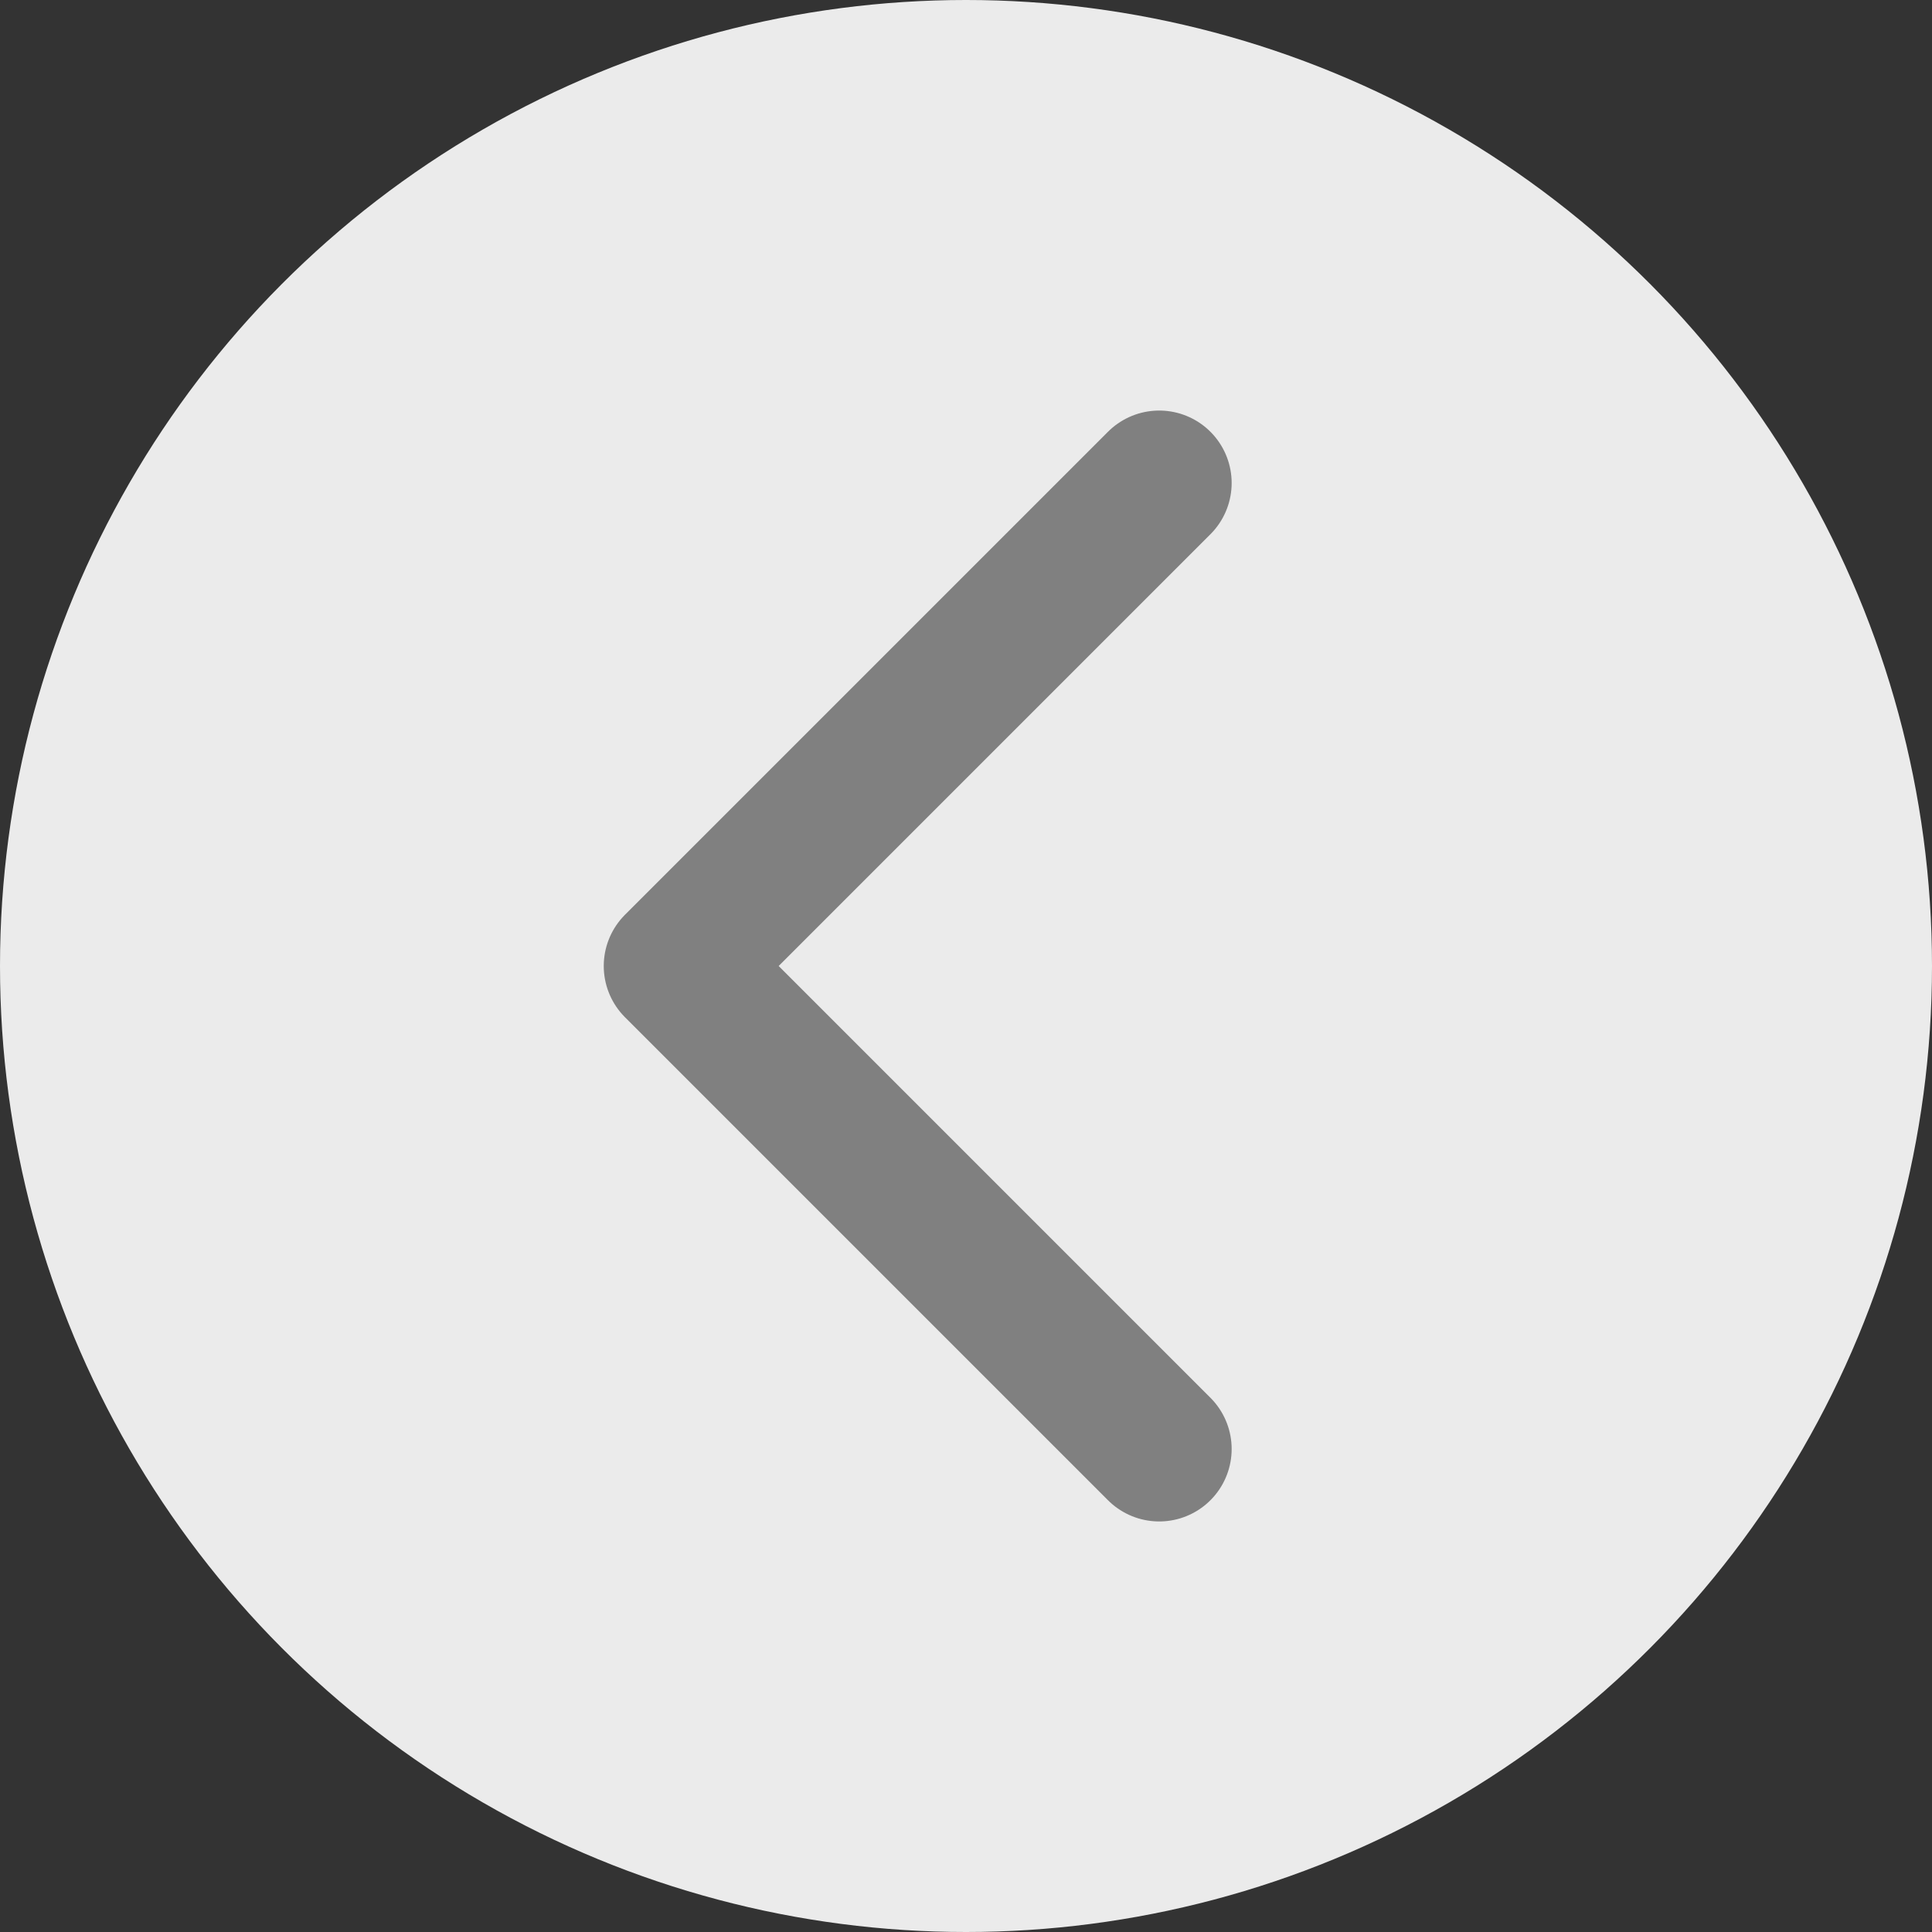
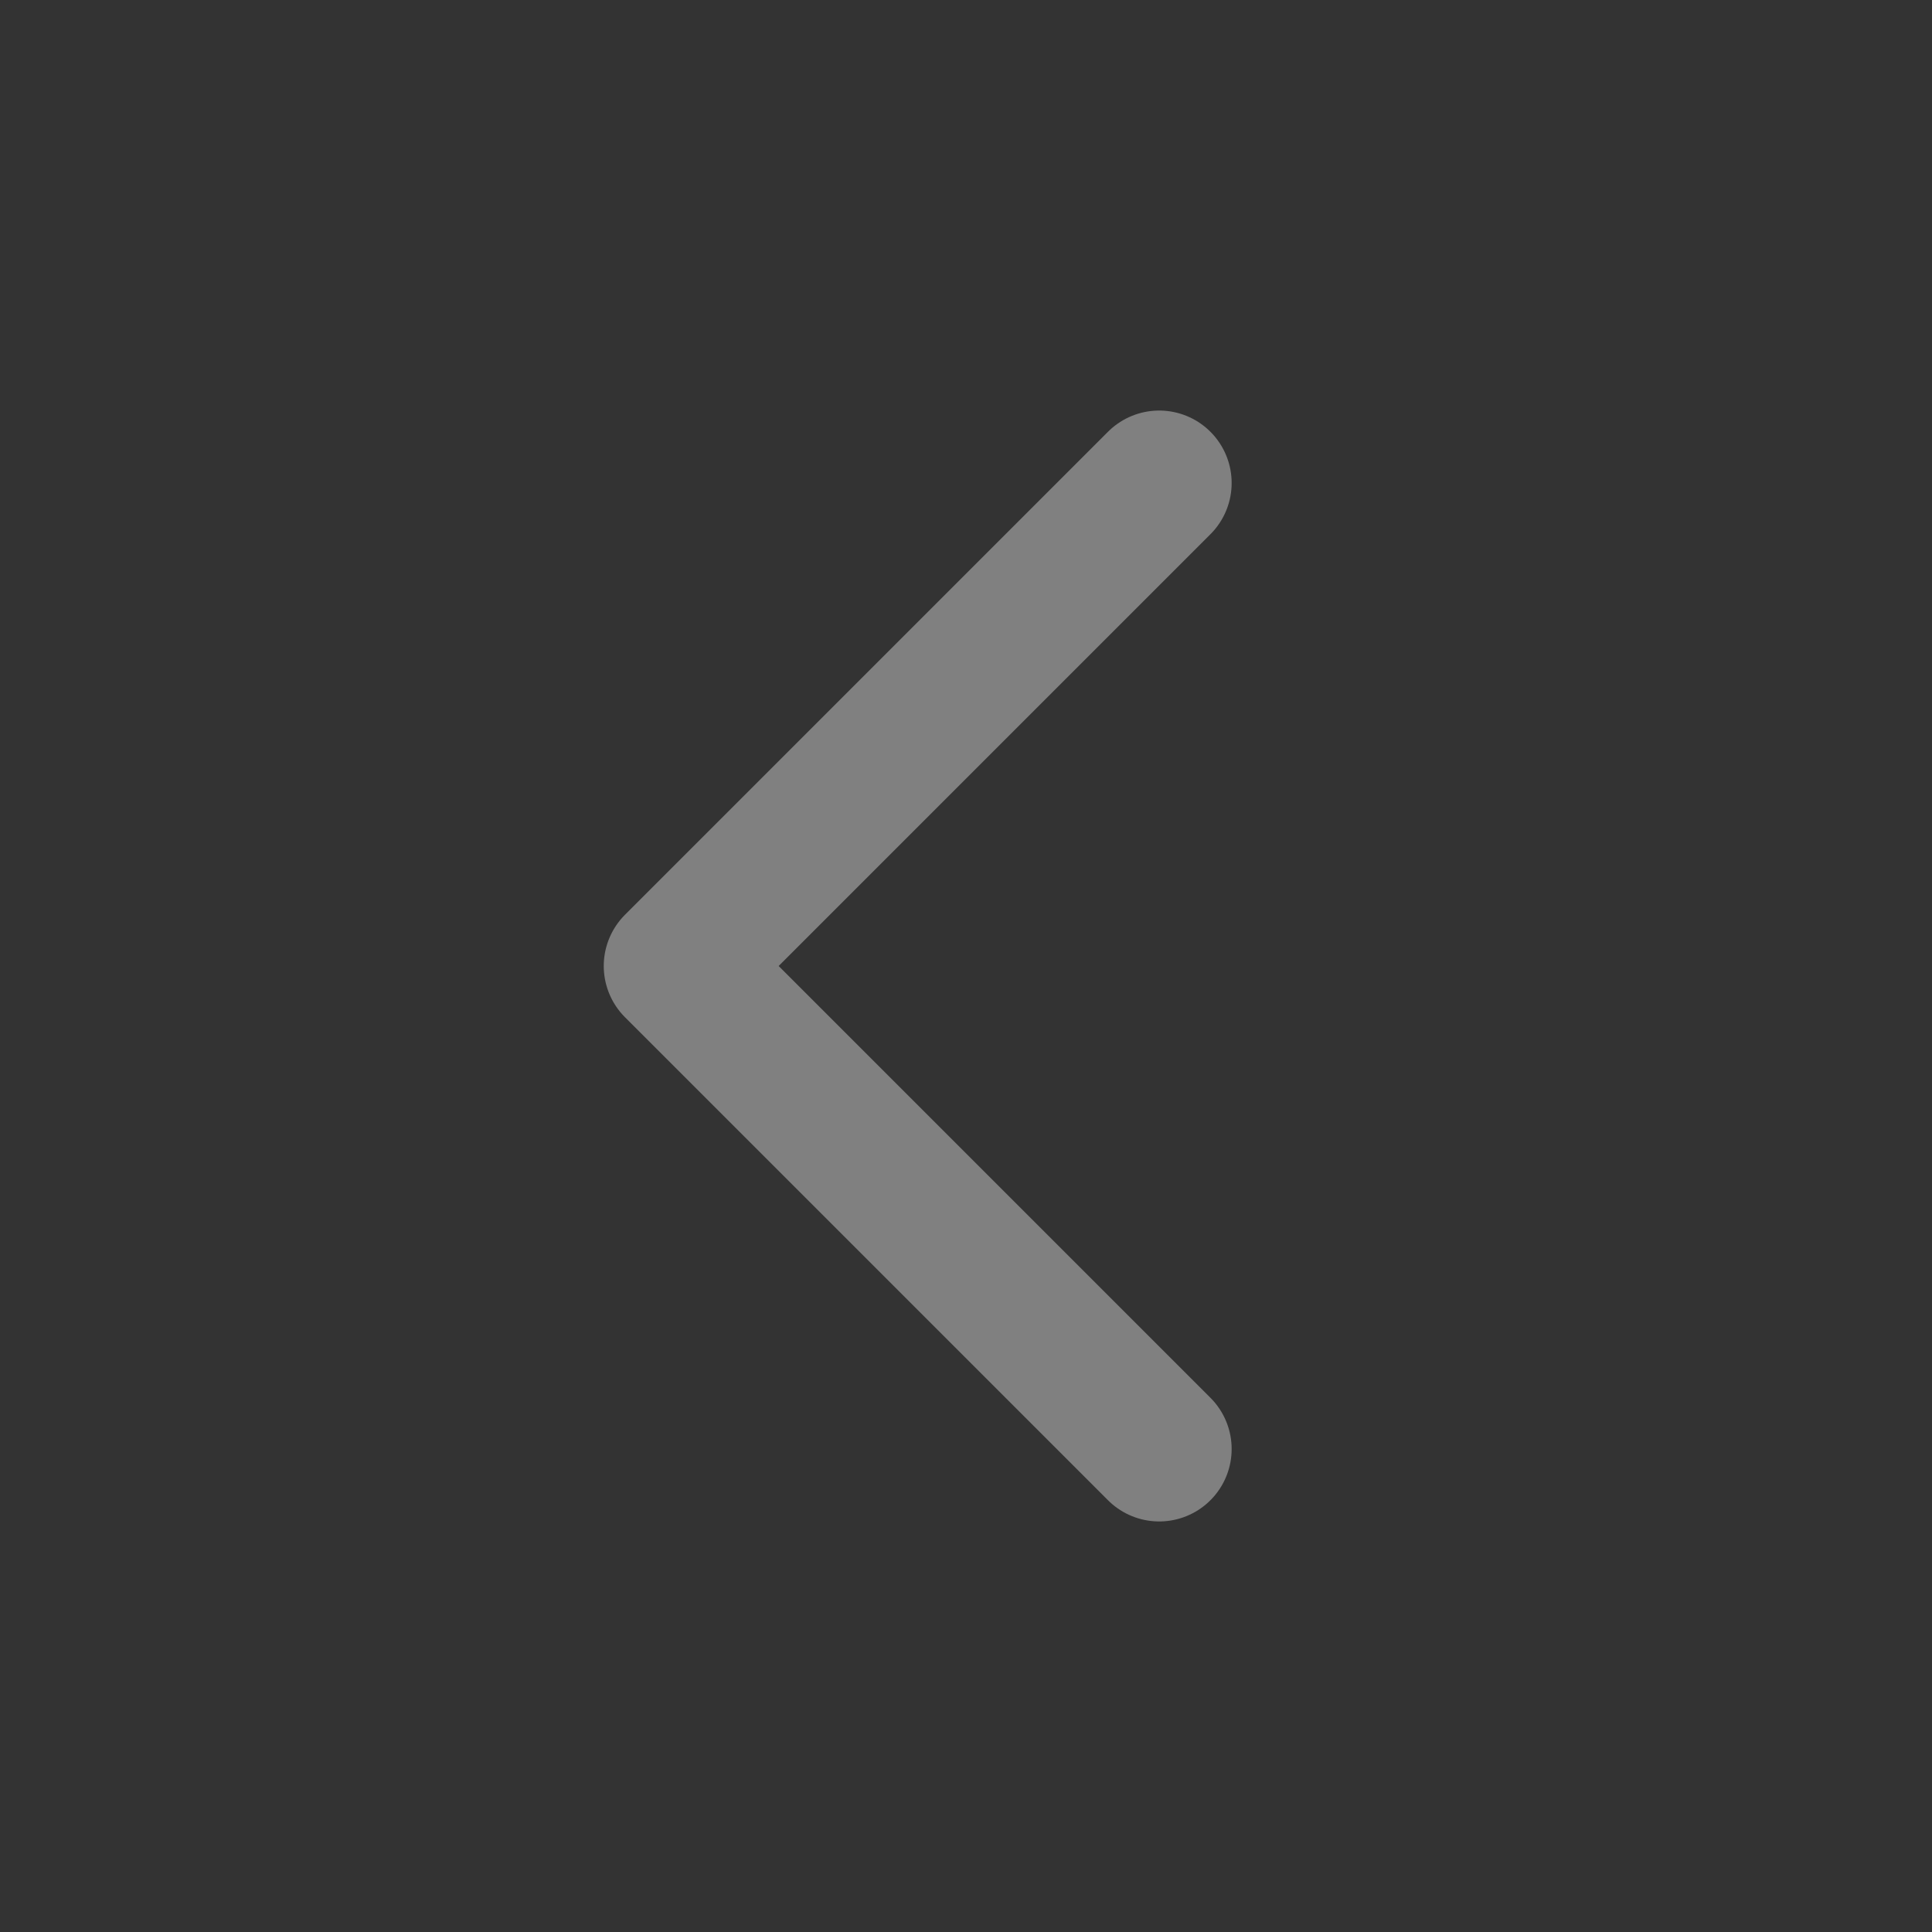
<svg xmlns="http://www.w3.org/2000/svg" height="20" viewBox="0 0 20 20" width="20">
  <rect x="0" y="0" width="20" height="20" fill="#333333" stroke="none" />
-   <circle cx="10" cy="10" fill="#ebebeb" r="10" />
  <path d="m12 5-5 5 5 5" fill="none" stroke="#808080" stroke-linecap="round" stroke-linejoin="round" stroke-width="1.5" />
</svg>